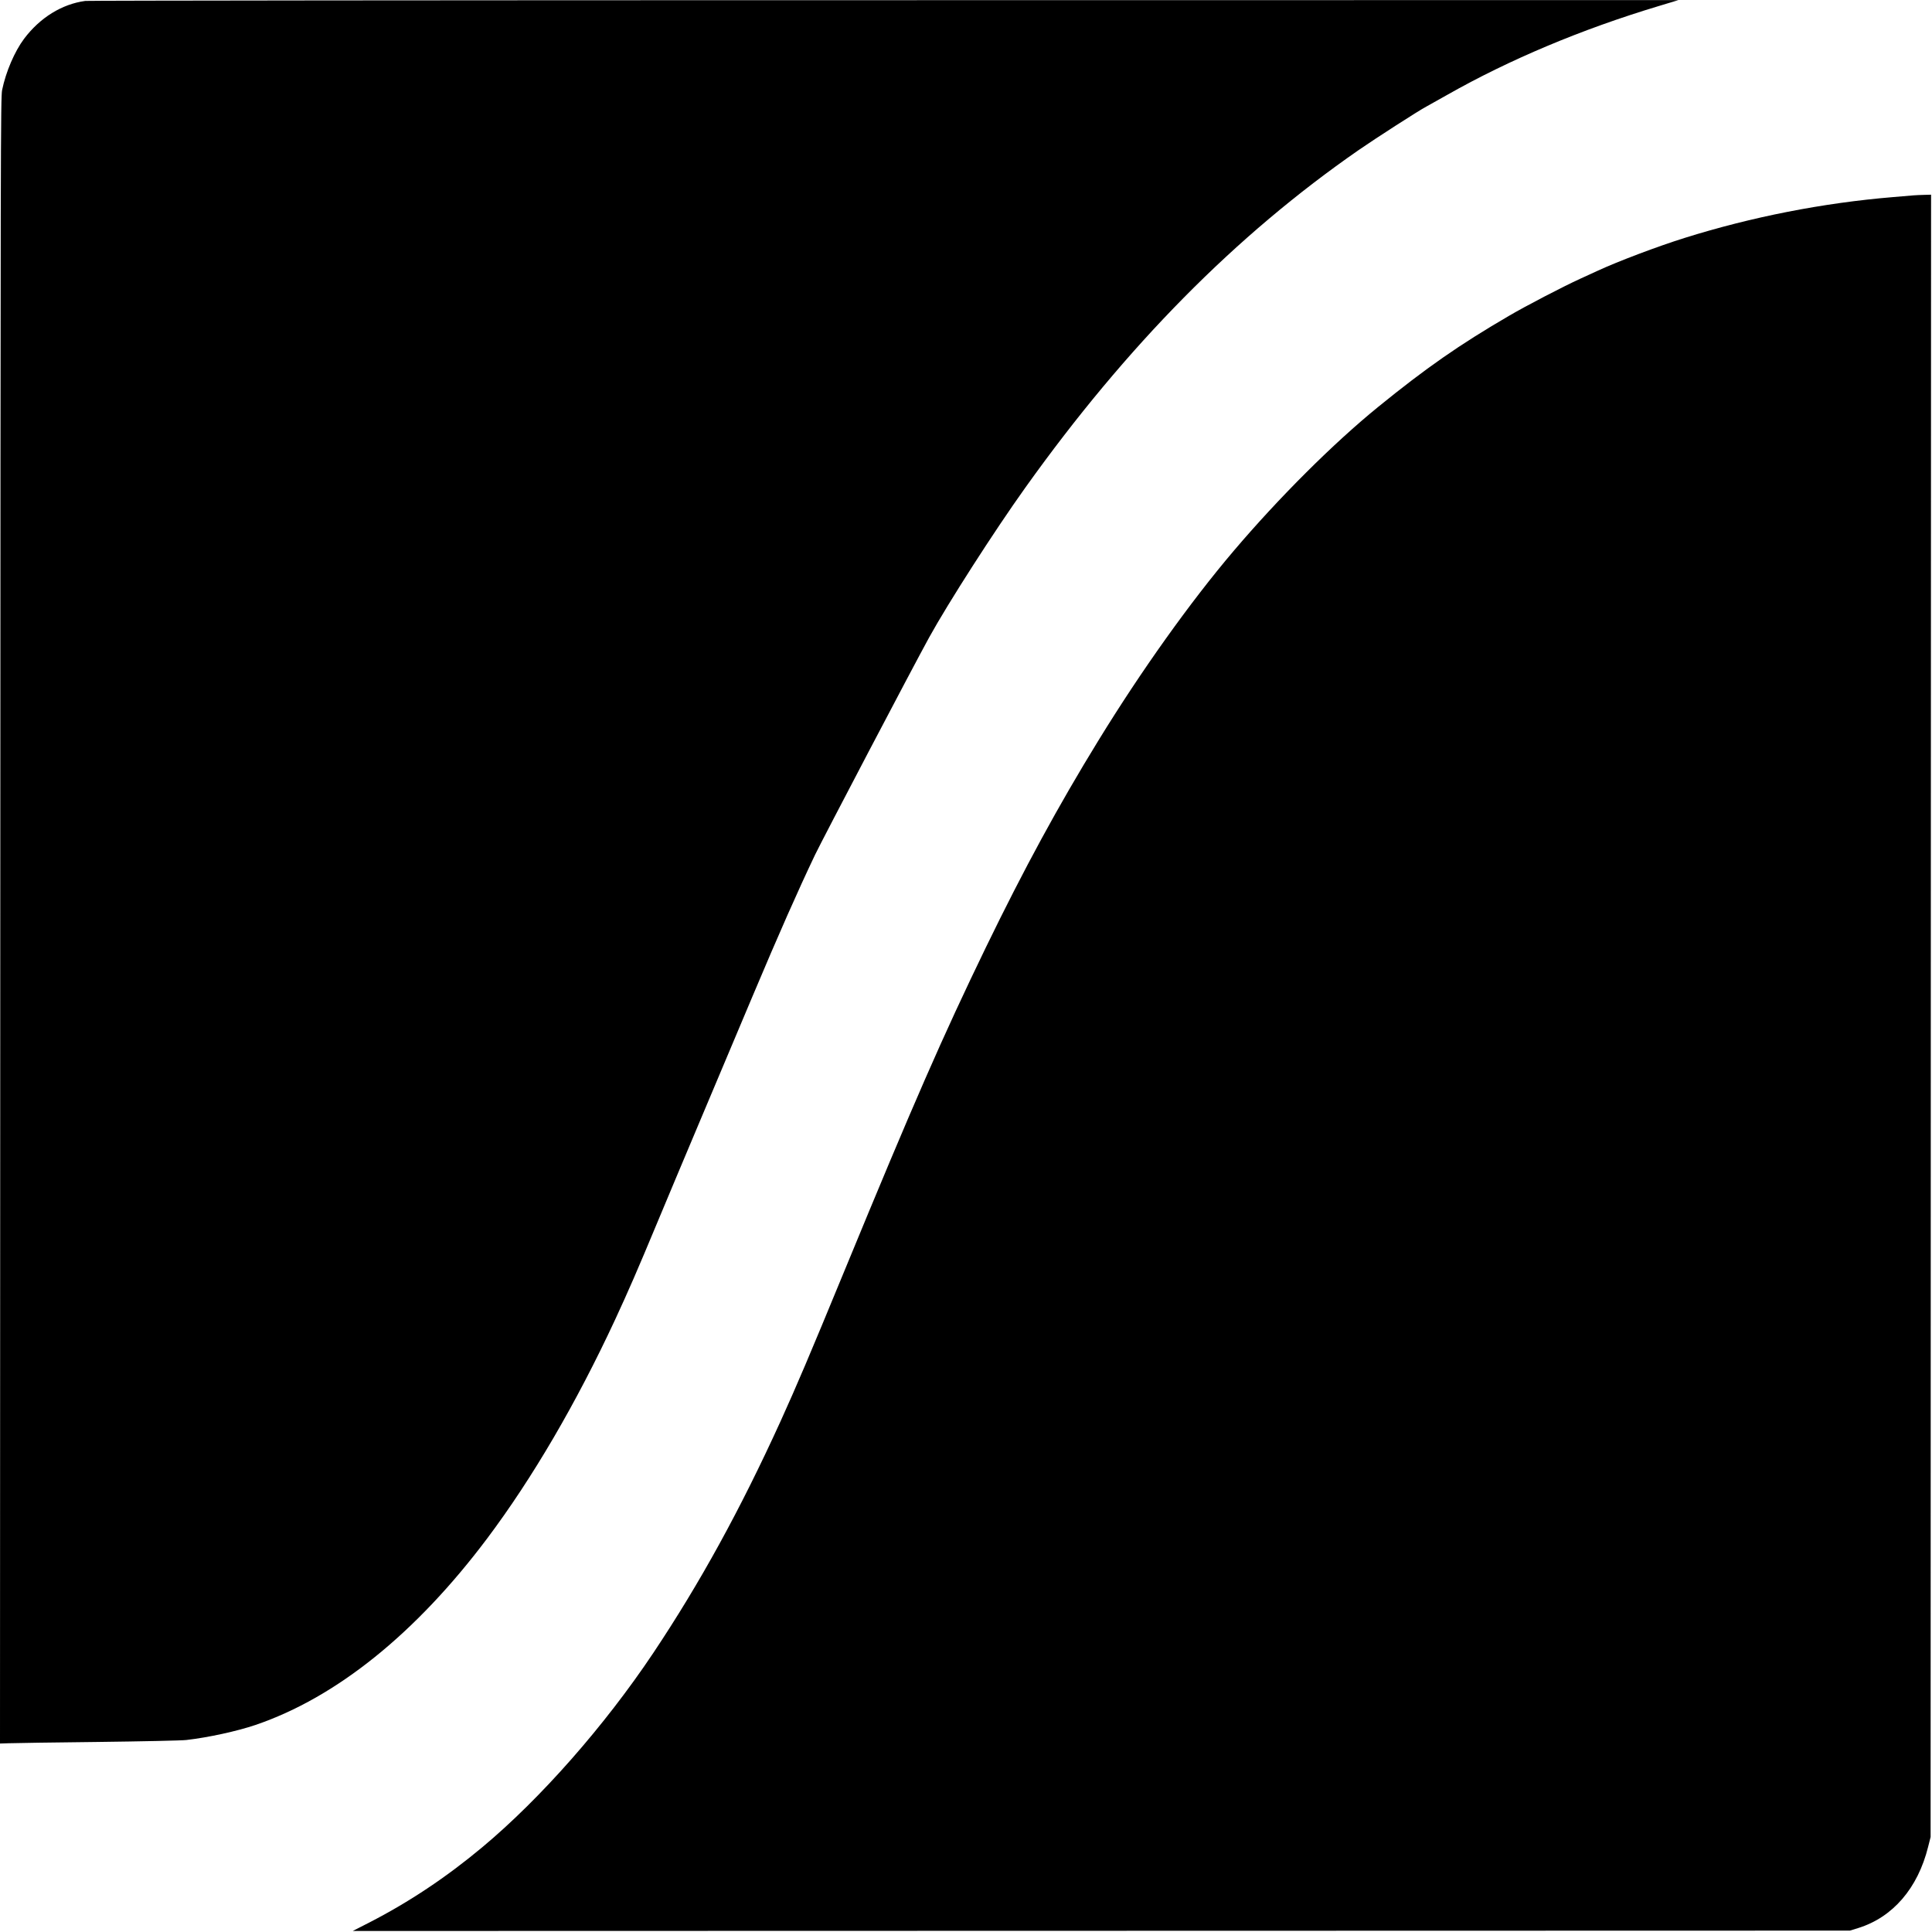
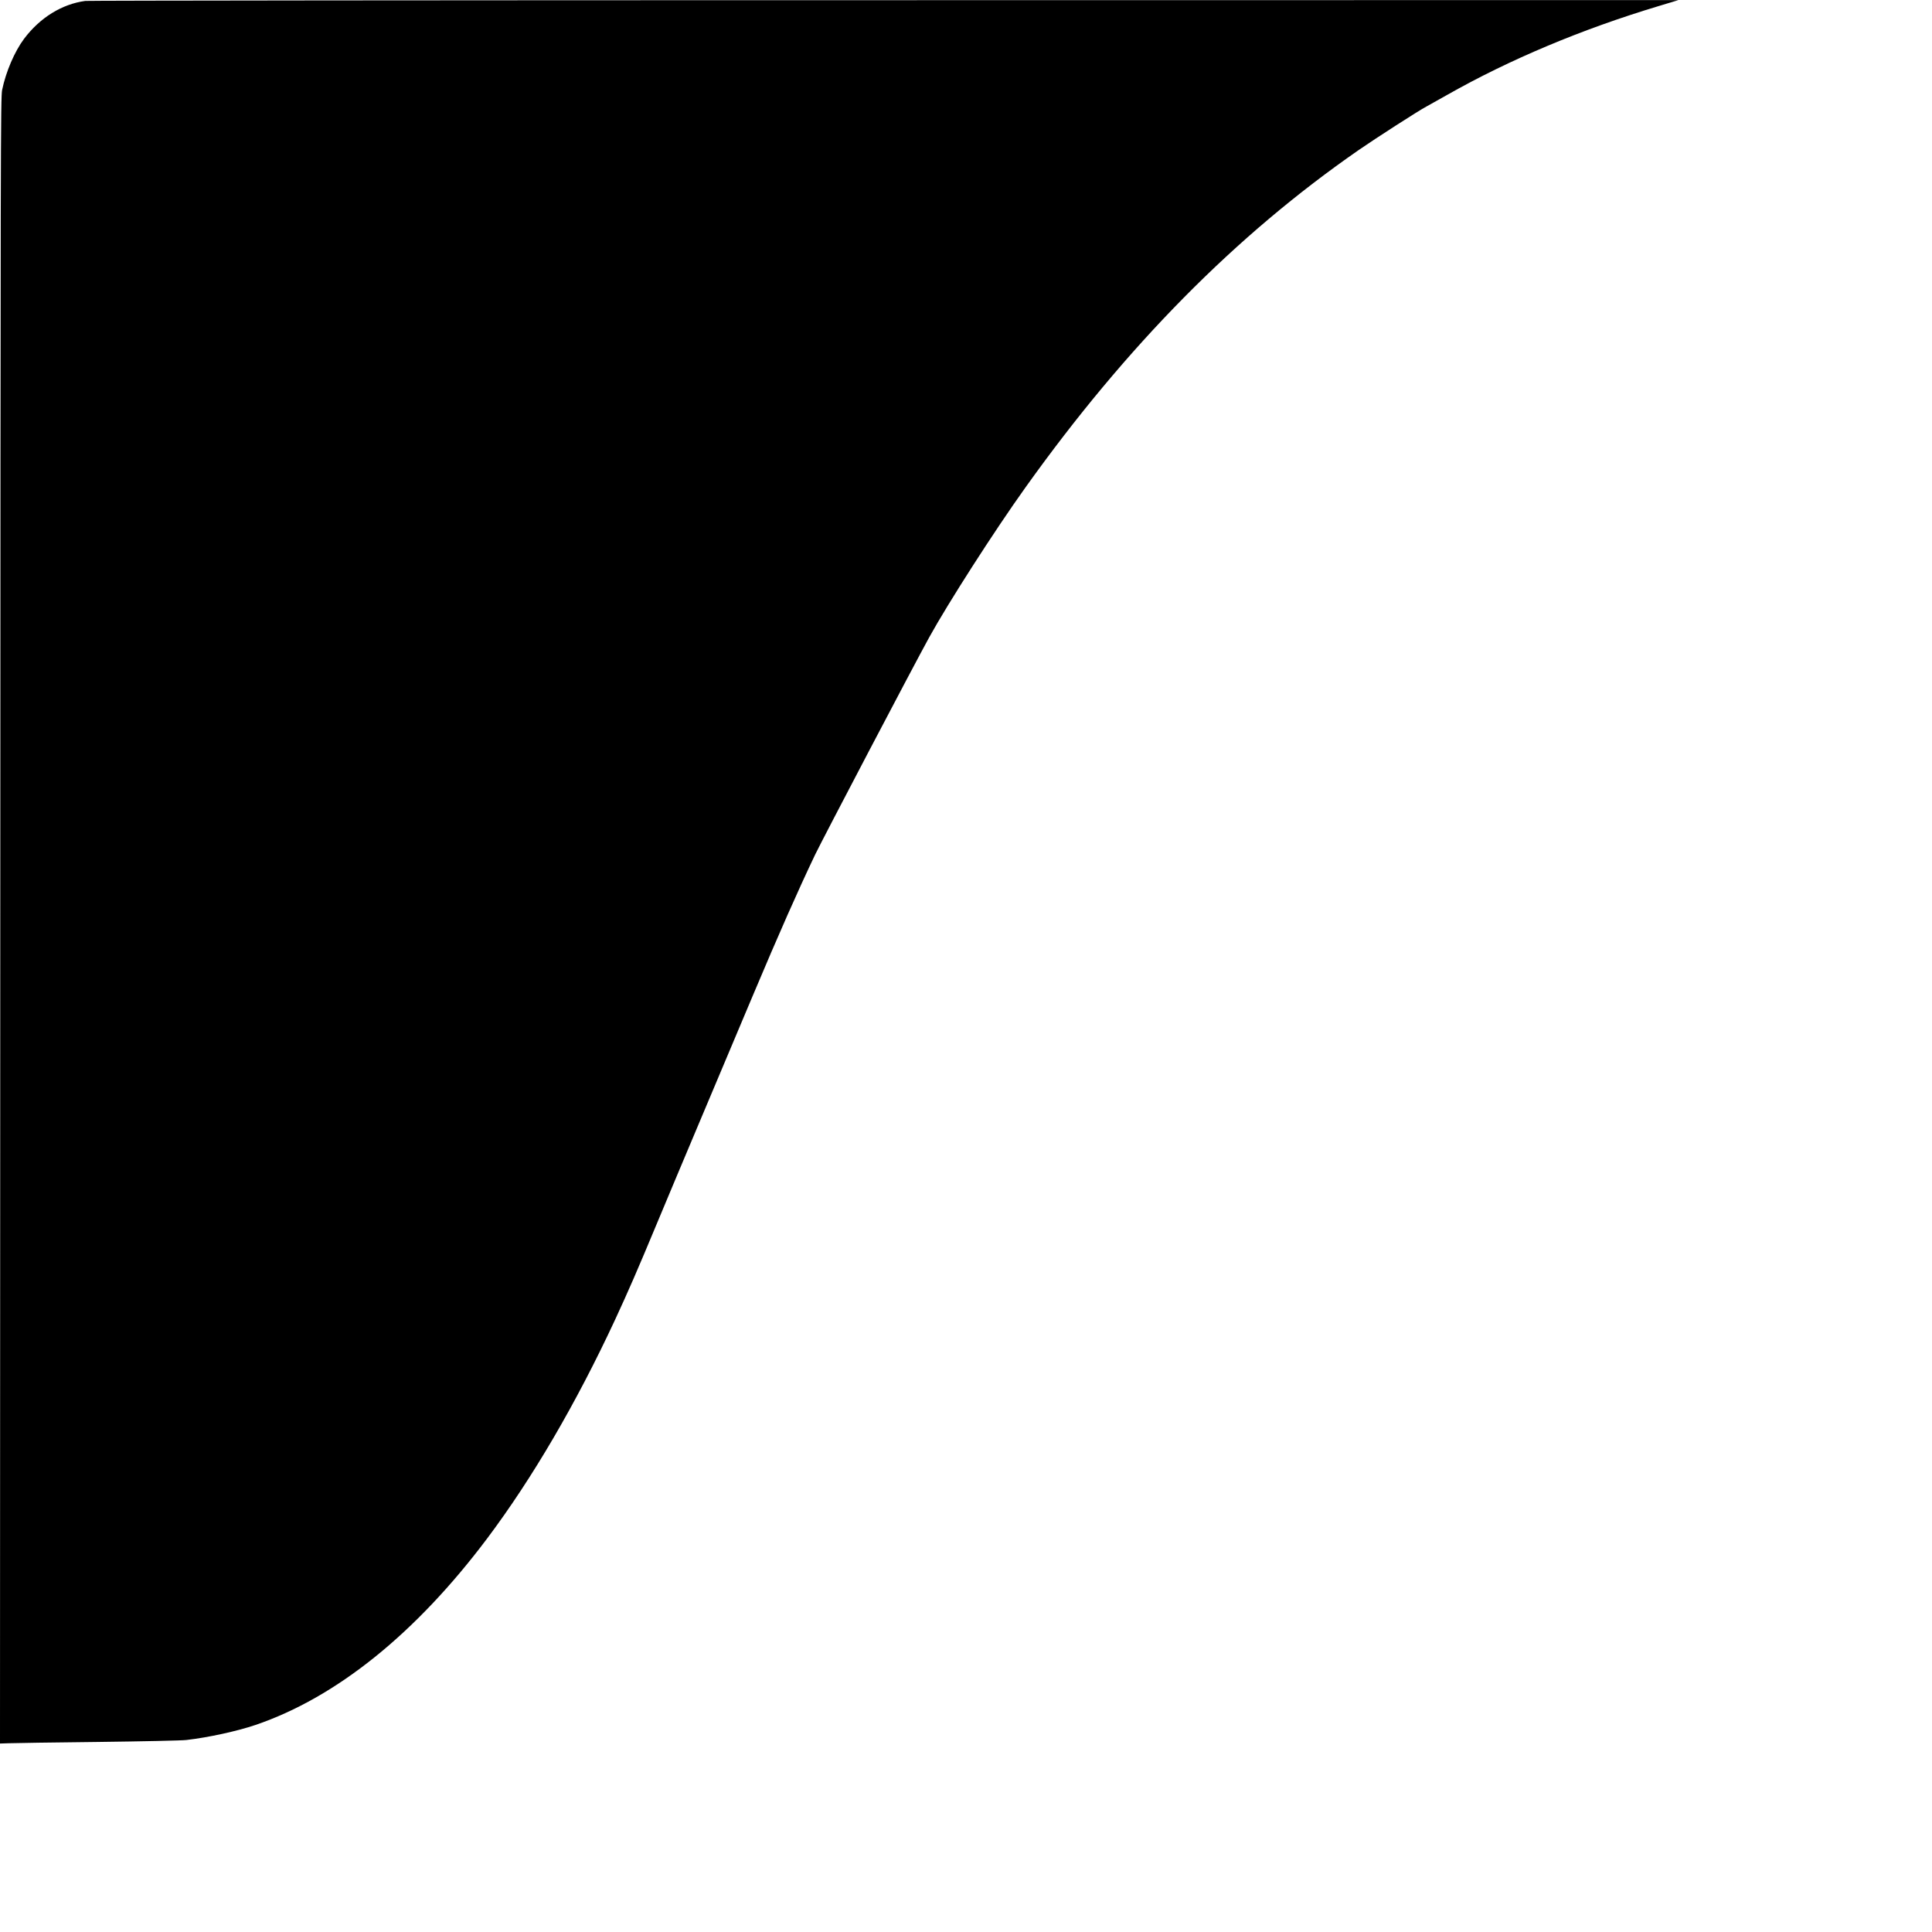
<svg xmlns="http://www.w3.org/2000/svg" version="1.0" width="2084pt" height="2084pt" viewBox="0 0 2084 2084" preserveAspectRatio="xMidYMid meet">
  <g transform="translate(0,2084) scale(0.1,-0.1)" fill="#000000" stroke="none">
    <path d="M920 20830 c-253 -34 -489 -181 -660 -408 -103 -138 -196 -355 -237 -552 -16 -81 -17 -540 -20 -8961 l-3 -8876 92 3 c51 2 485 9 963 14 479 6 908 15 955 21 236 27 547 95 745 162 873 297 1731 988 2500 2012 488 650 961 1459 1380 2360 142 306 243 538 452 1040 96 231 296 706 443 1055 147 349 412 977 588 1395 288 683 486 1130 674 1525 84 174 1052 2020 1231 2345 204 370 701 1145 1037 1615 1093 1531 2269 2722 3598 3643 176 122 653 429 727 467 28 15 131 73 230 129 665 377 1444 705 2275 955 l215 65 -8565 -1 c-4711 0 -8590 -4 -8620 -8z" />
-     <path d="M20645 18733 c-22 -2 -123 -10 -225 -19 -758 -63 -1526 -214 -2250 -441 -285 -89 -717 -252 -935 -353 -49 -23 -135 -62 -190 -87 -188 -86 -590 -295 -770 -401 -535 -312 -892 -561 -1410 -982 -481 -391 -1069 -977 -1559 -1554 -467 -550 -994 -1288 -1458 -2044 -433 -705 -800 -1380 -1212 -2228 -468 -966 -776 -1669 -1526 -3489 -383 -930 -518 -1246 -690 -1625 -435 -955 -869 -1745 -1373 -2500 -527 -788 -1215 -1570 -1844 -2095 -388 -324 -788 -591 -1218 -812 l-180 -92 8075 2 8075 2 90 28 c372 116 642 429 753 875 l27 107 2 8858 3 8857 -72 -2 c-40 -1 -91 -3 -113 -5z" />
  </g>
</svg>